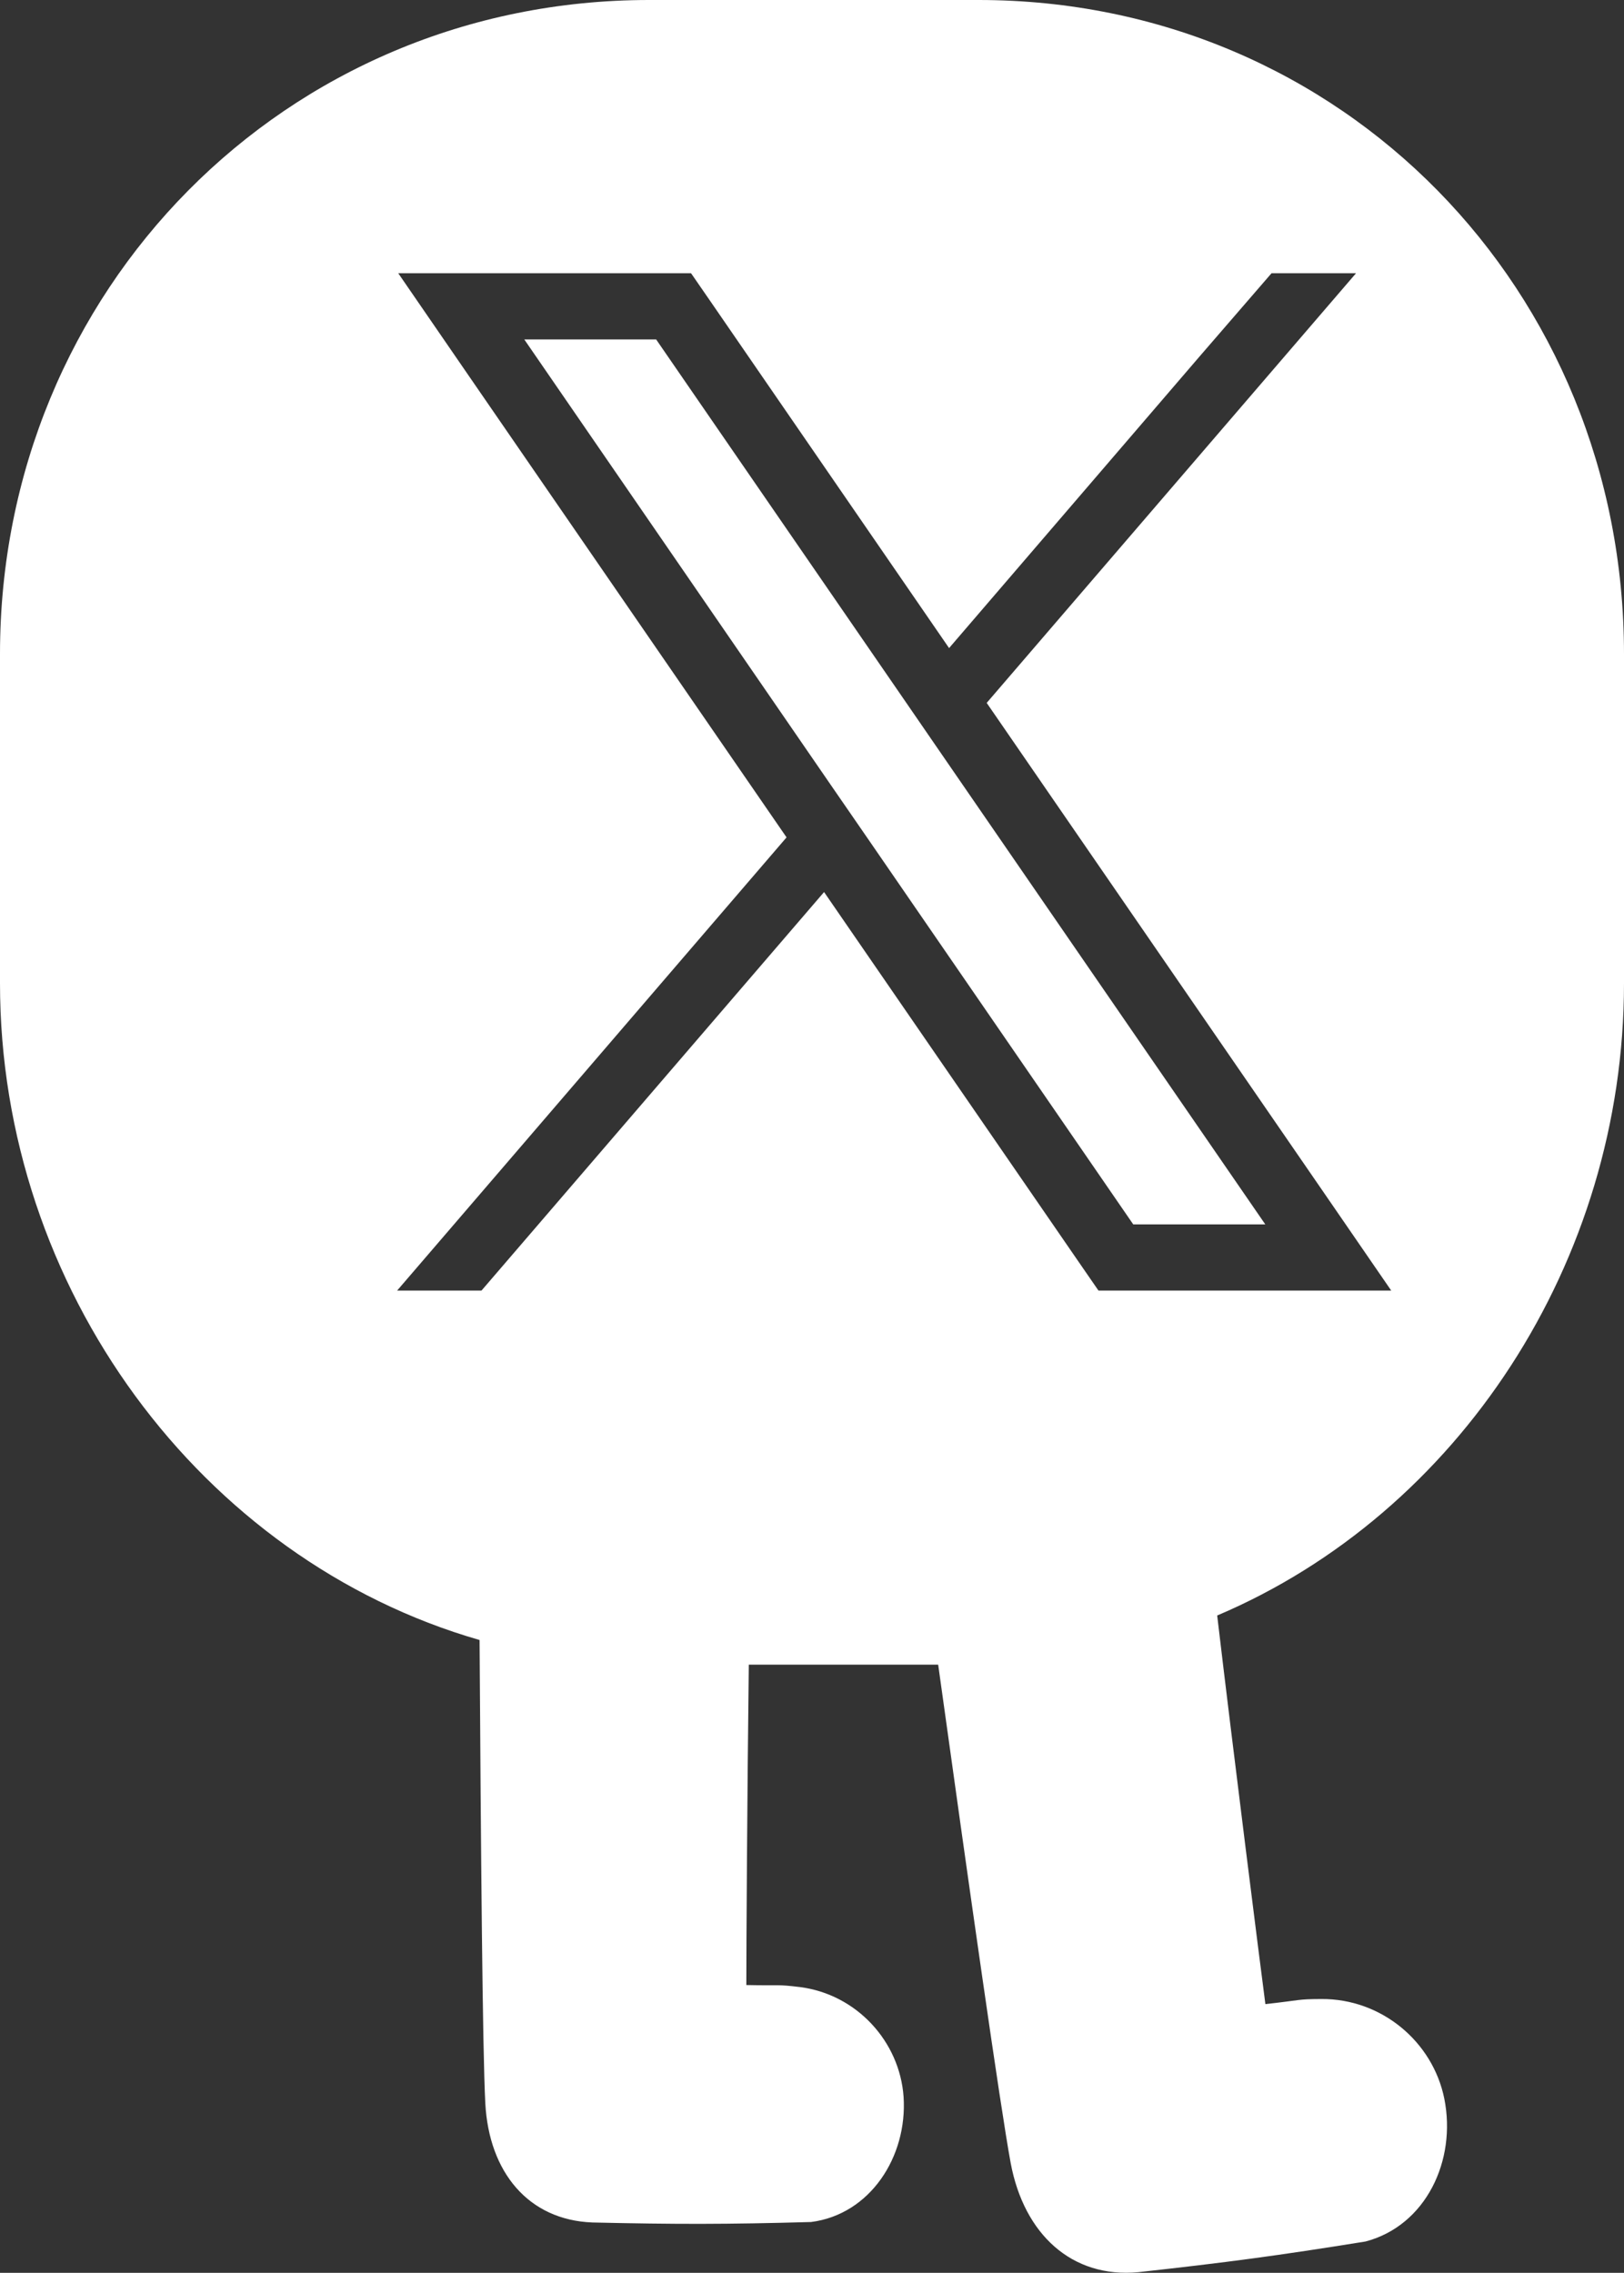
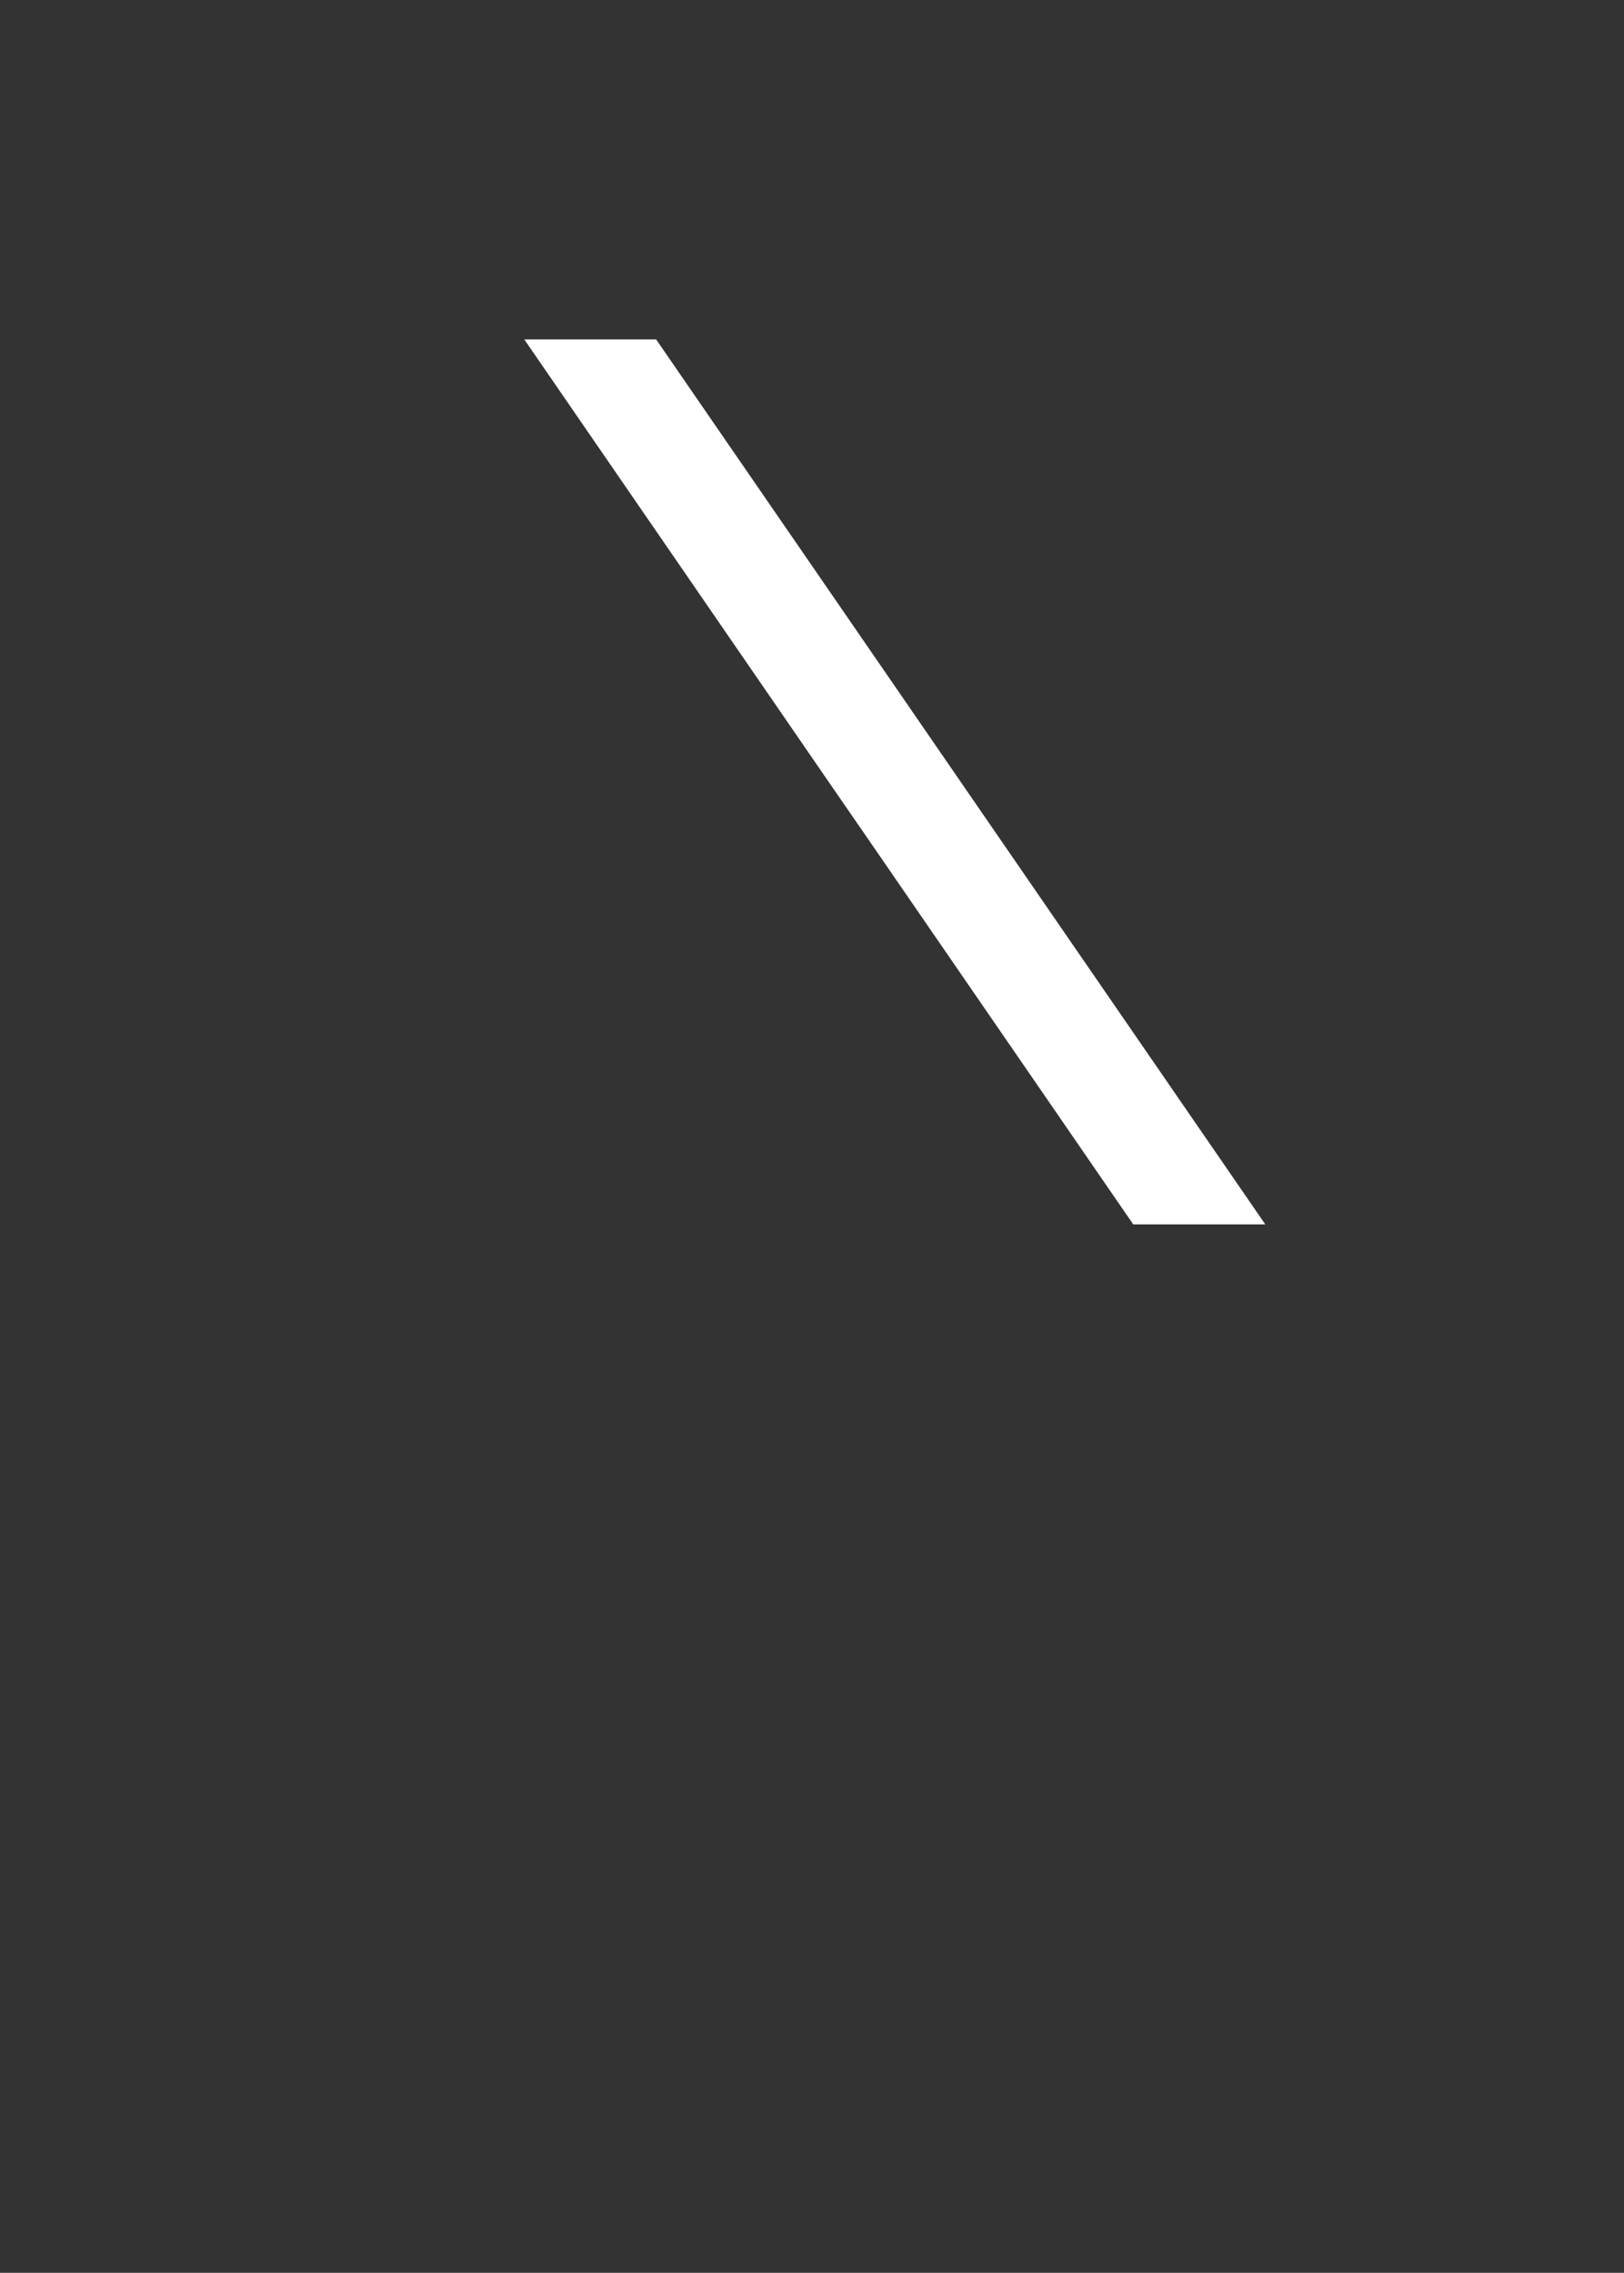
<svg xmlns="http://www.w3.org/2000/svg" version="1.1" id="Camada_1" x="0px" y="0px" width="34.842px" height="48.761px" viewBox="0 0 34.842 48.761" enable-background="new 0 0 34.842 48.761" xml:space="preserve">
  <rect x="0" y="0" width="34.842" height="48.761" fill="#333333" stroke="none" />
  <g>
-     <path fill="#FFFFFF" d="M34.842,21.096v-7.064C34.842,6.227,28.798,0,20.994,0h-7.068C6.123,0,0,6.227,0,14.031v7.064   c0,6.54,4.306,12.367,10.289,14.09c0.028,4.503,0.063,8.793,0.123,9.939c0.079,1.479,0.924,2.504,2.297,2.557   c1.816,0.041,2.854,0.041,4.692-0.01c1.267-0.162,2.069-1.4,1.985-2.684c-0.083-1.193-1.012-2.203-2.227-2.357   c-0.503-0.061-0.396-0.027-1.147-0.043c-0.001-0.708,0.02-4.192,0.053-6.873h4.063c0.669,4.813,1.332,9.48,1.556,10.695   c0.287,1.525,1.312,2.473,2.74,2.338c1.895-0.209,2.973-0.352,4.873-0.658c1.296-0.342,1.955-1.738,1.69-3.063   c-0.248-1.229-1.353-2.148-2.637-2.139c-0.53,0.002-0.417,0.023-1.202,0.109c-0.111-0.844-0.702-5.517-1.034-8.337   C31.285,32.465,34.842,27.077,34.842,21.096z M23.567,27.688l-0.423-0.613l-5.464-7.937l-7.35,8.55H8.52l8.355-9.723l-6.8-9.877   L8.544,5.862h6.282l0.424,0.614l5.112,7.428l5.366-6.247l1.552-1.795h1.813l-7.924,9.218l7.147,10.381l1.532,2.227H23.567z" />
    <polygon fill="#FFFFFF" points="19.404,15.02 14.077,7.282 11.248,7.282 17.831,16.85 18.64,18.023 24.313,26.268 27.146,26.268    20.211,16.193  " />
  </g>
</svg>